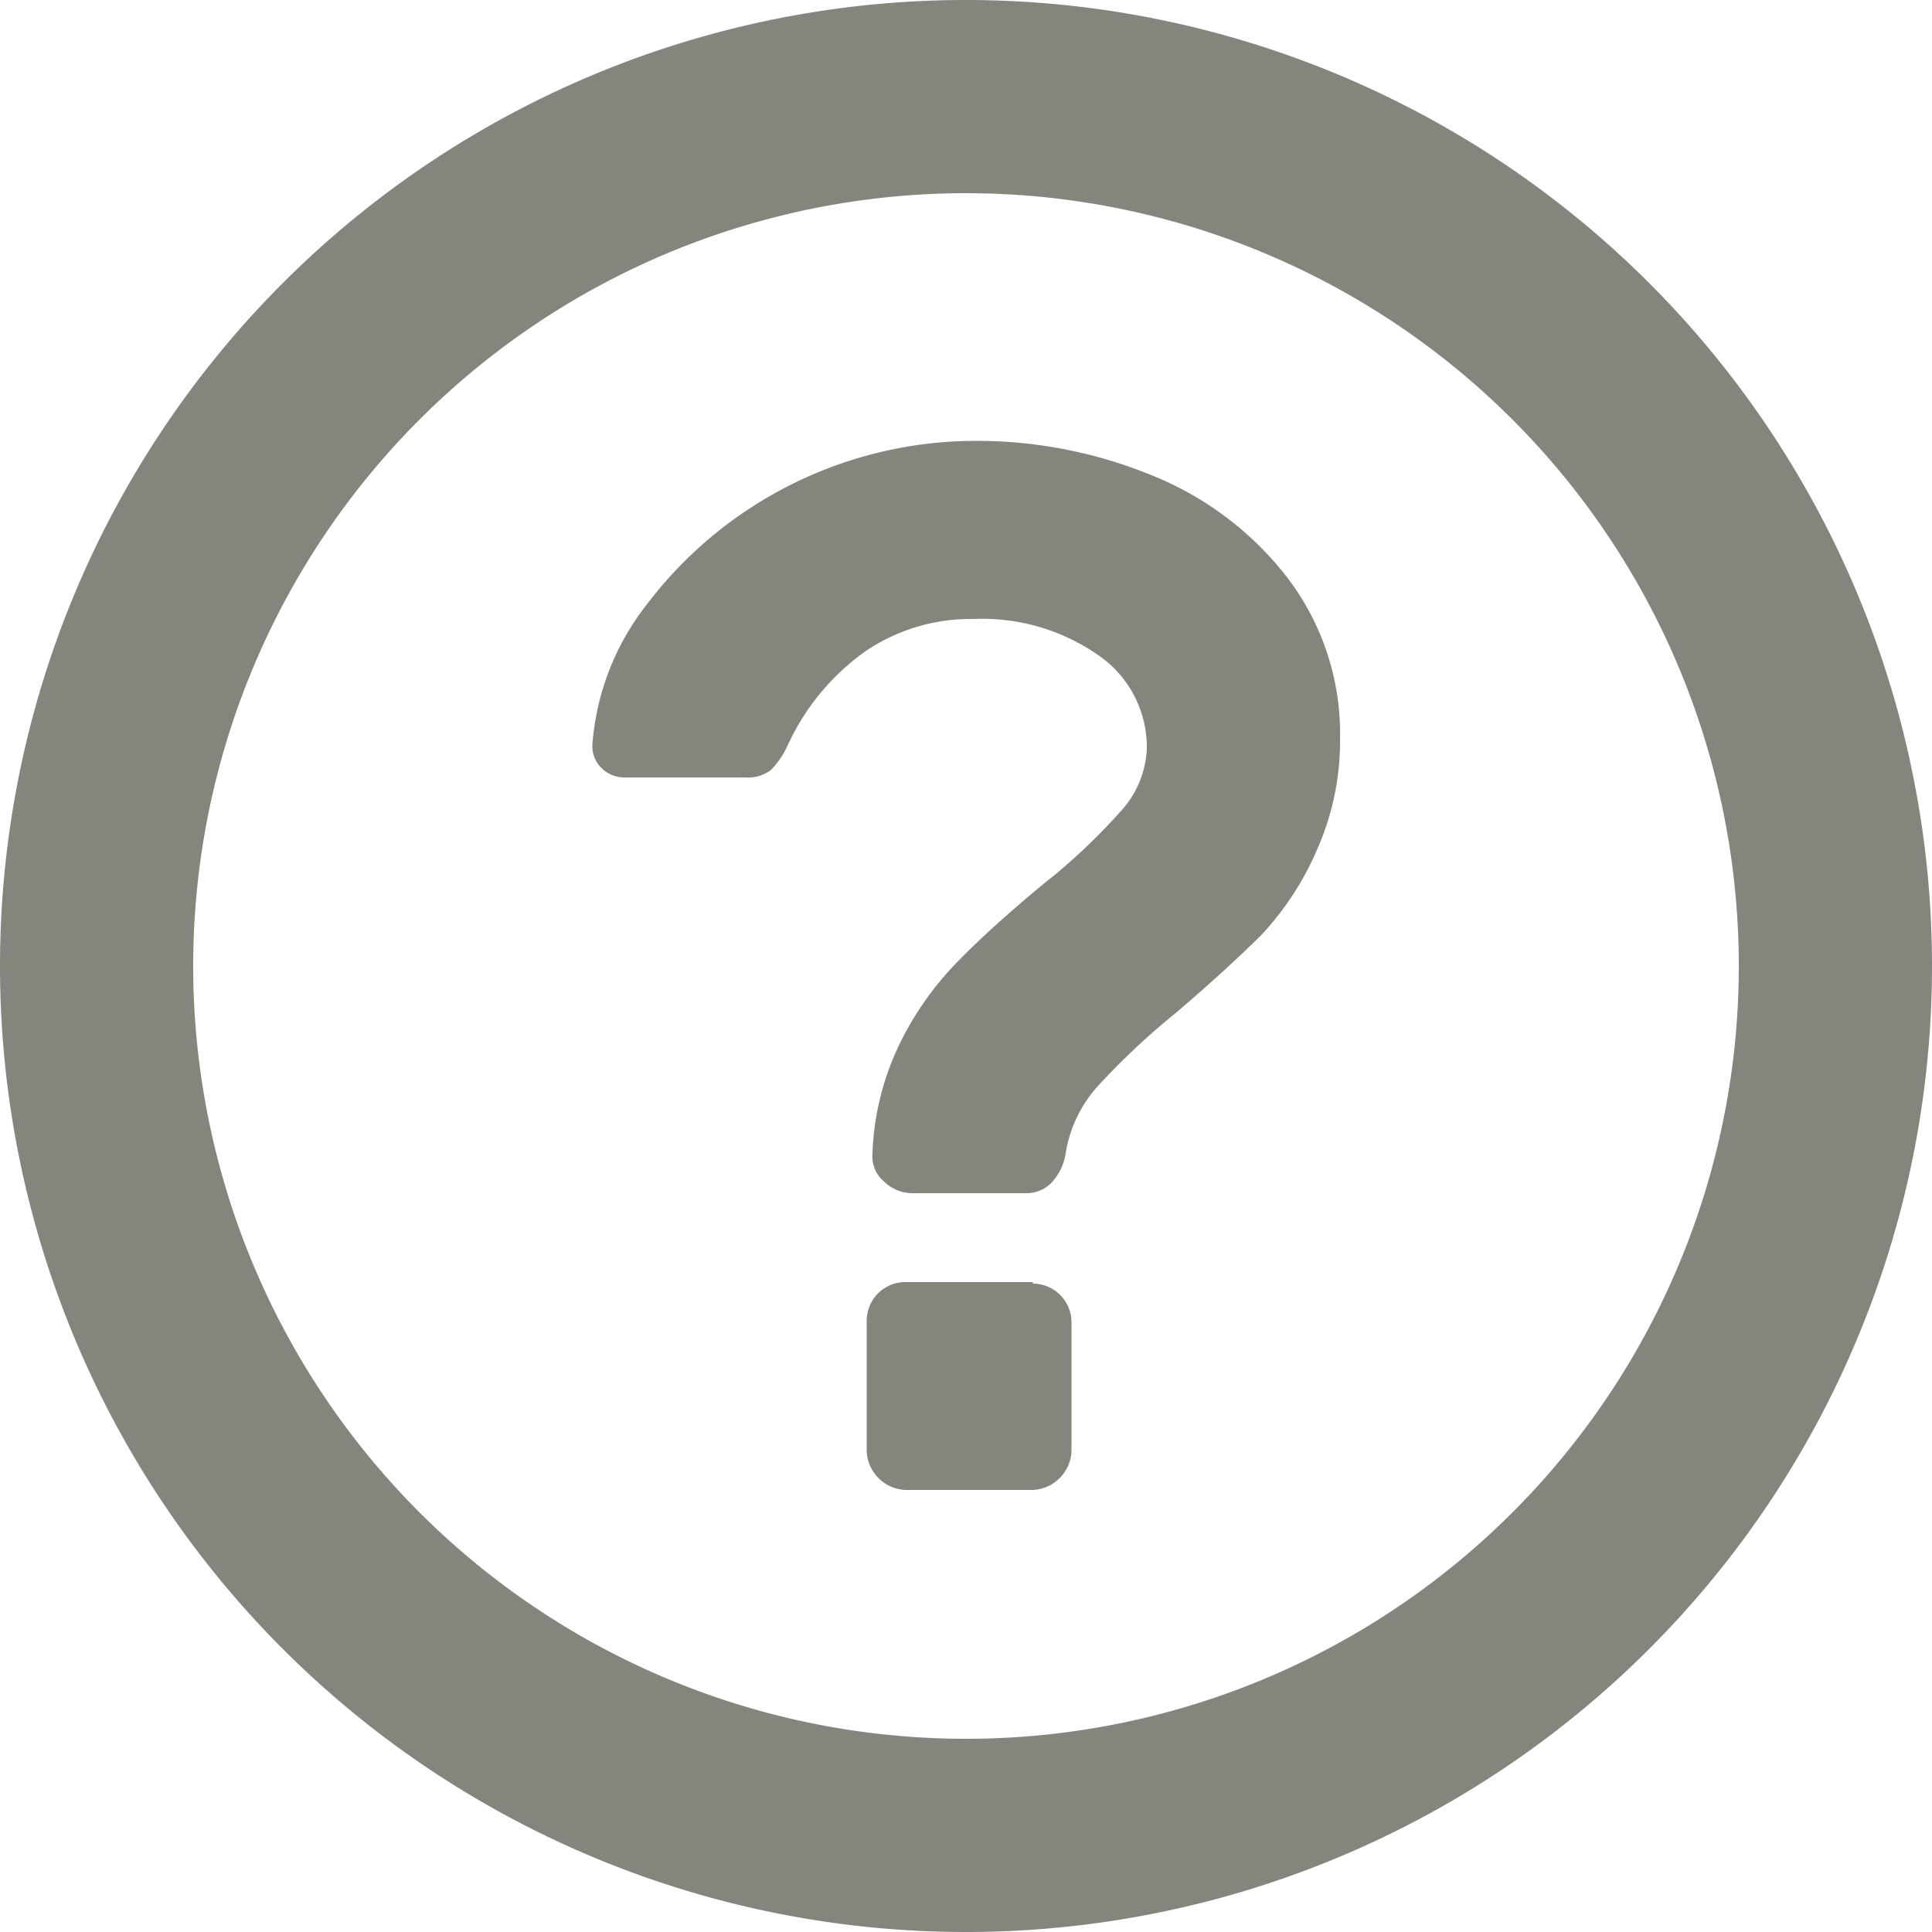
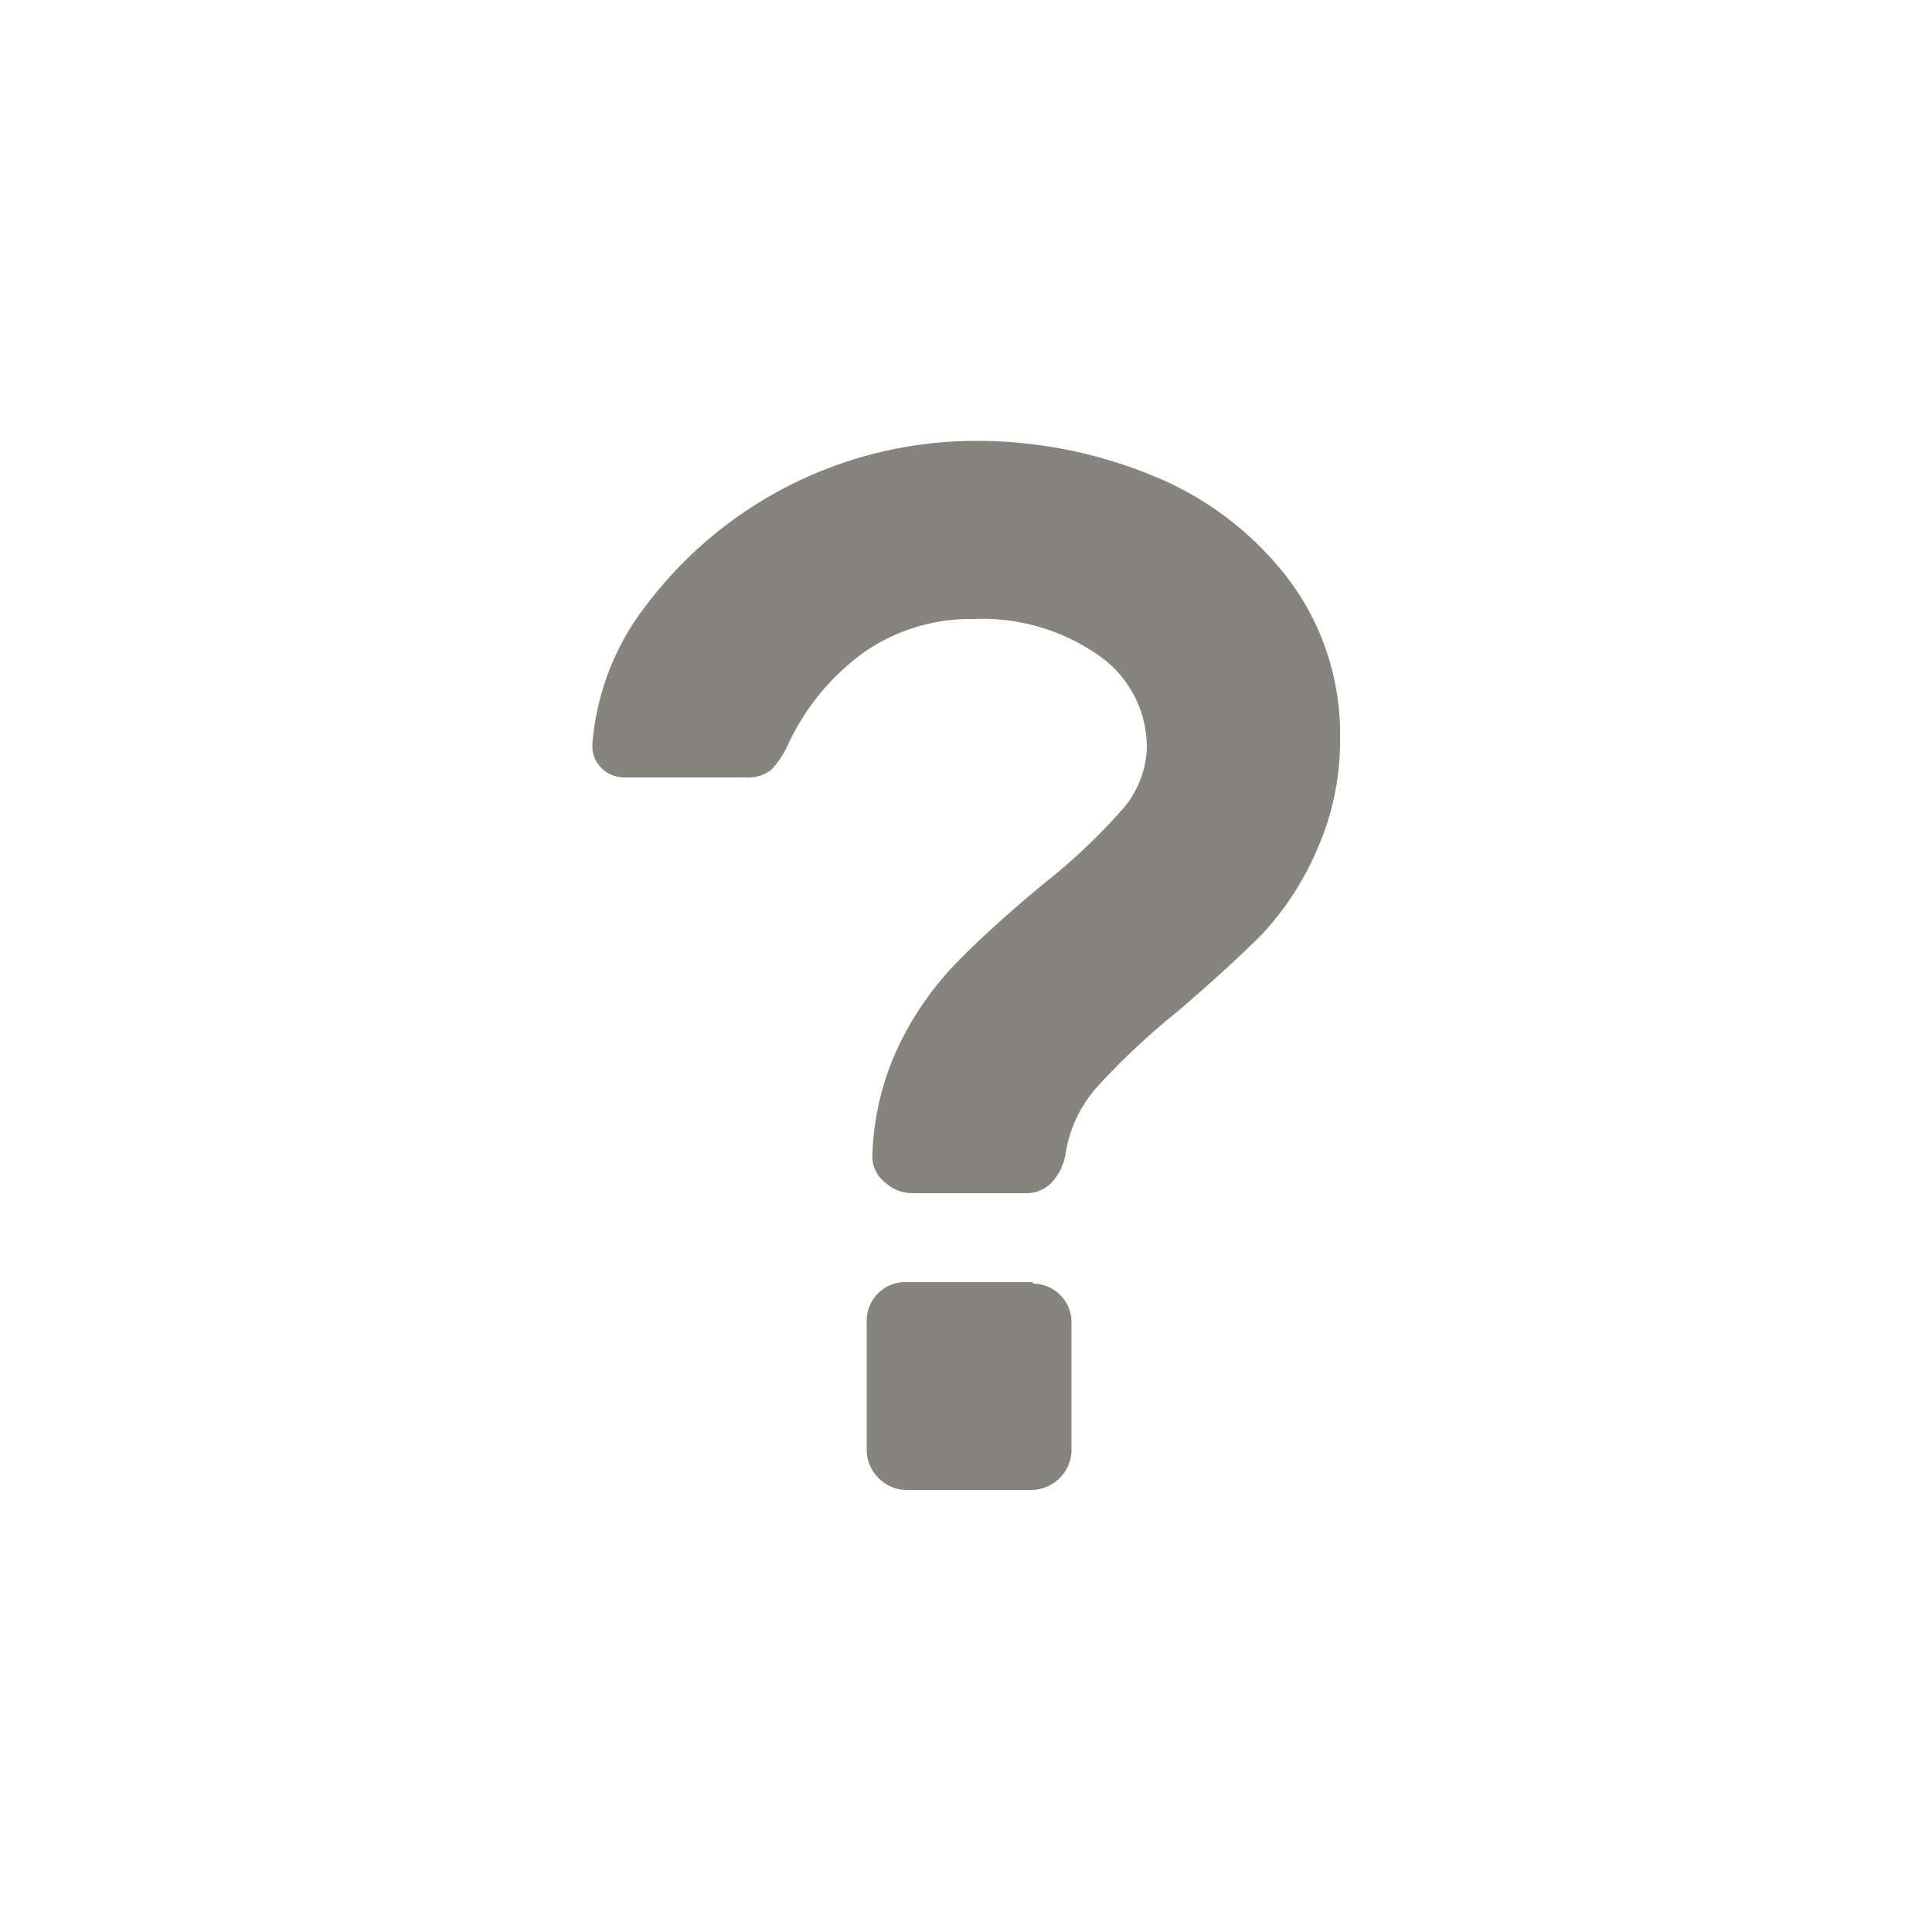
<svg xmlns="http://www.w3.org/2000/svg" viewBox="0 0 50 50">
  <defs>
    <style>.cls-1{fill:#85857e;}</style>
  </defs>
  <title>Element 38</title>
  <g id="Ebene_2" data-name="Ebene 2">
    <g id="Ebene_1-2" data-name="Ebene 1">
-       <path class="cls-1" d="M25,50A25,25,0,1,1,50,25,25,25,0,0,1,25,50ZM25,5A20,20,0,1,0,45,25,20,20,0,0,0,25,5Z" />
      <path class="cls-1" d="M26.73,33.18h-3.3a1,1,0,0,0-1,1v3.38a1.05,1.05,0,0,0,1,1h3.3a1.05,1.05,0,0,0,1-1V34.22a1,1,0,0,0-1-1m7.95-14.09a6.66,6.66,0,0,0-1.34-4.15,8.36,8.36,0,0,0-3.51-2.67,11.94,11.94,0,0,0-4.63-.9,10.69,10.69,0,0,0-8.45,4.22,6.68,6.68,0,0,0-1.42,3.65.79.79,0,0,0,.25.61.84.84,0,0,0,.59.23h3.11a1,1,0,0,0,.67-.19,2.26,2.26,0,0,0,.44-.65,6.09,6.09,0,0,1,2-2.42,4.84,4.84,0,0,1,2.8-.84,5.25,5.25,0,0,1,3.24.94,2.89,2.89,0,0,1,1.25,2.4A2.55,2.55,0,0,1,29,21a15.62,15.62,0,0,1-2,1.88q-1.34,1.11-2.21,2A8.14,8.14,0,0,0,23.29,27a7.06,7.06,0,0,0-.71,2.84.85.85,0,0,0,.29.73,1.06,1.06,0,0,0,.75.31h2.92a.9.9,0,0,0,.69-.29,1.42,1.42,0,0,0,.35-.75,3.39,3.39,0,0,1,.83-1.73,18.84,18.84,0,0,1,2.05-1.92q1.34-1.15,2.19-2A7.61,7.61,0,0,0,34.08,22a6.94,6.94,0,0,0,.6-2.94" />
    </g>
  </g>
</svg>